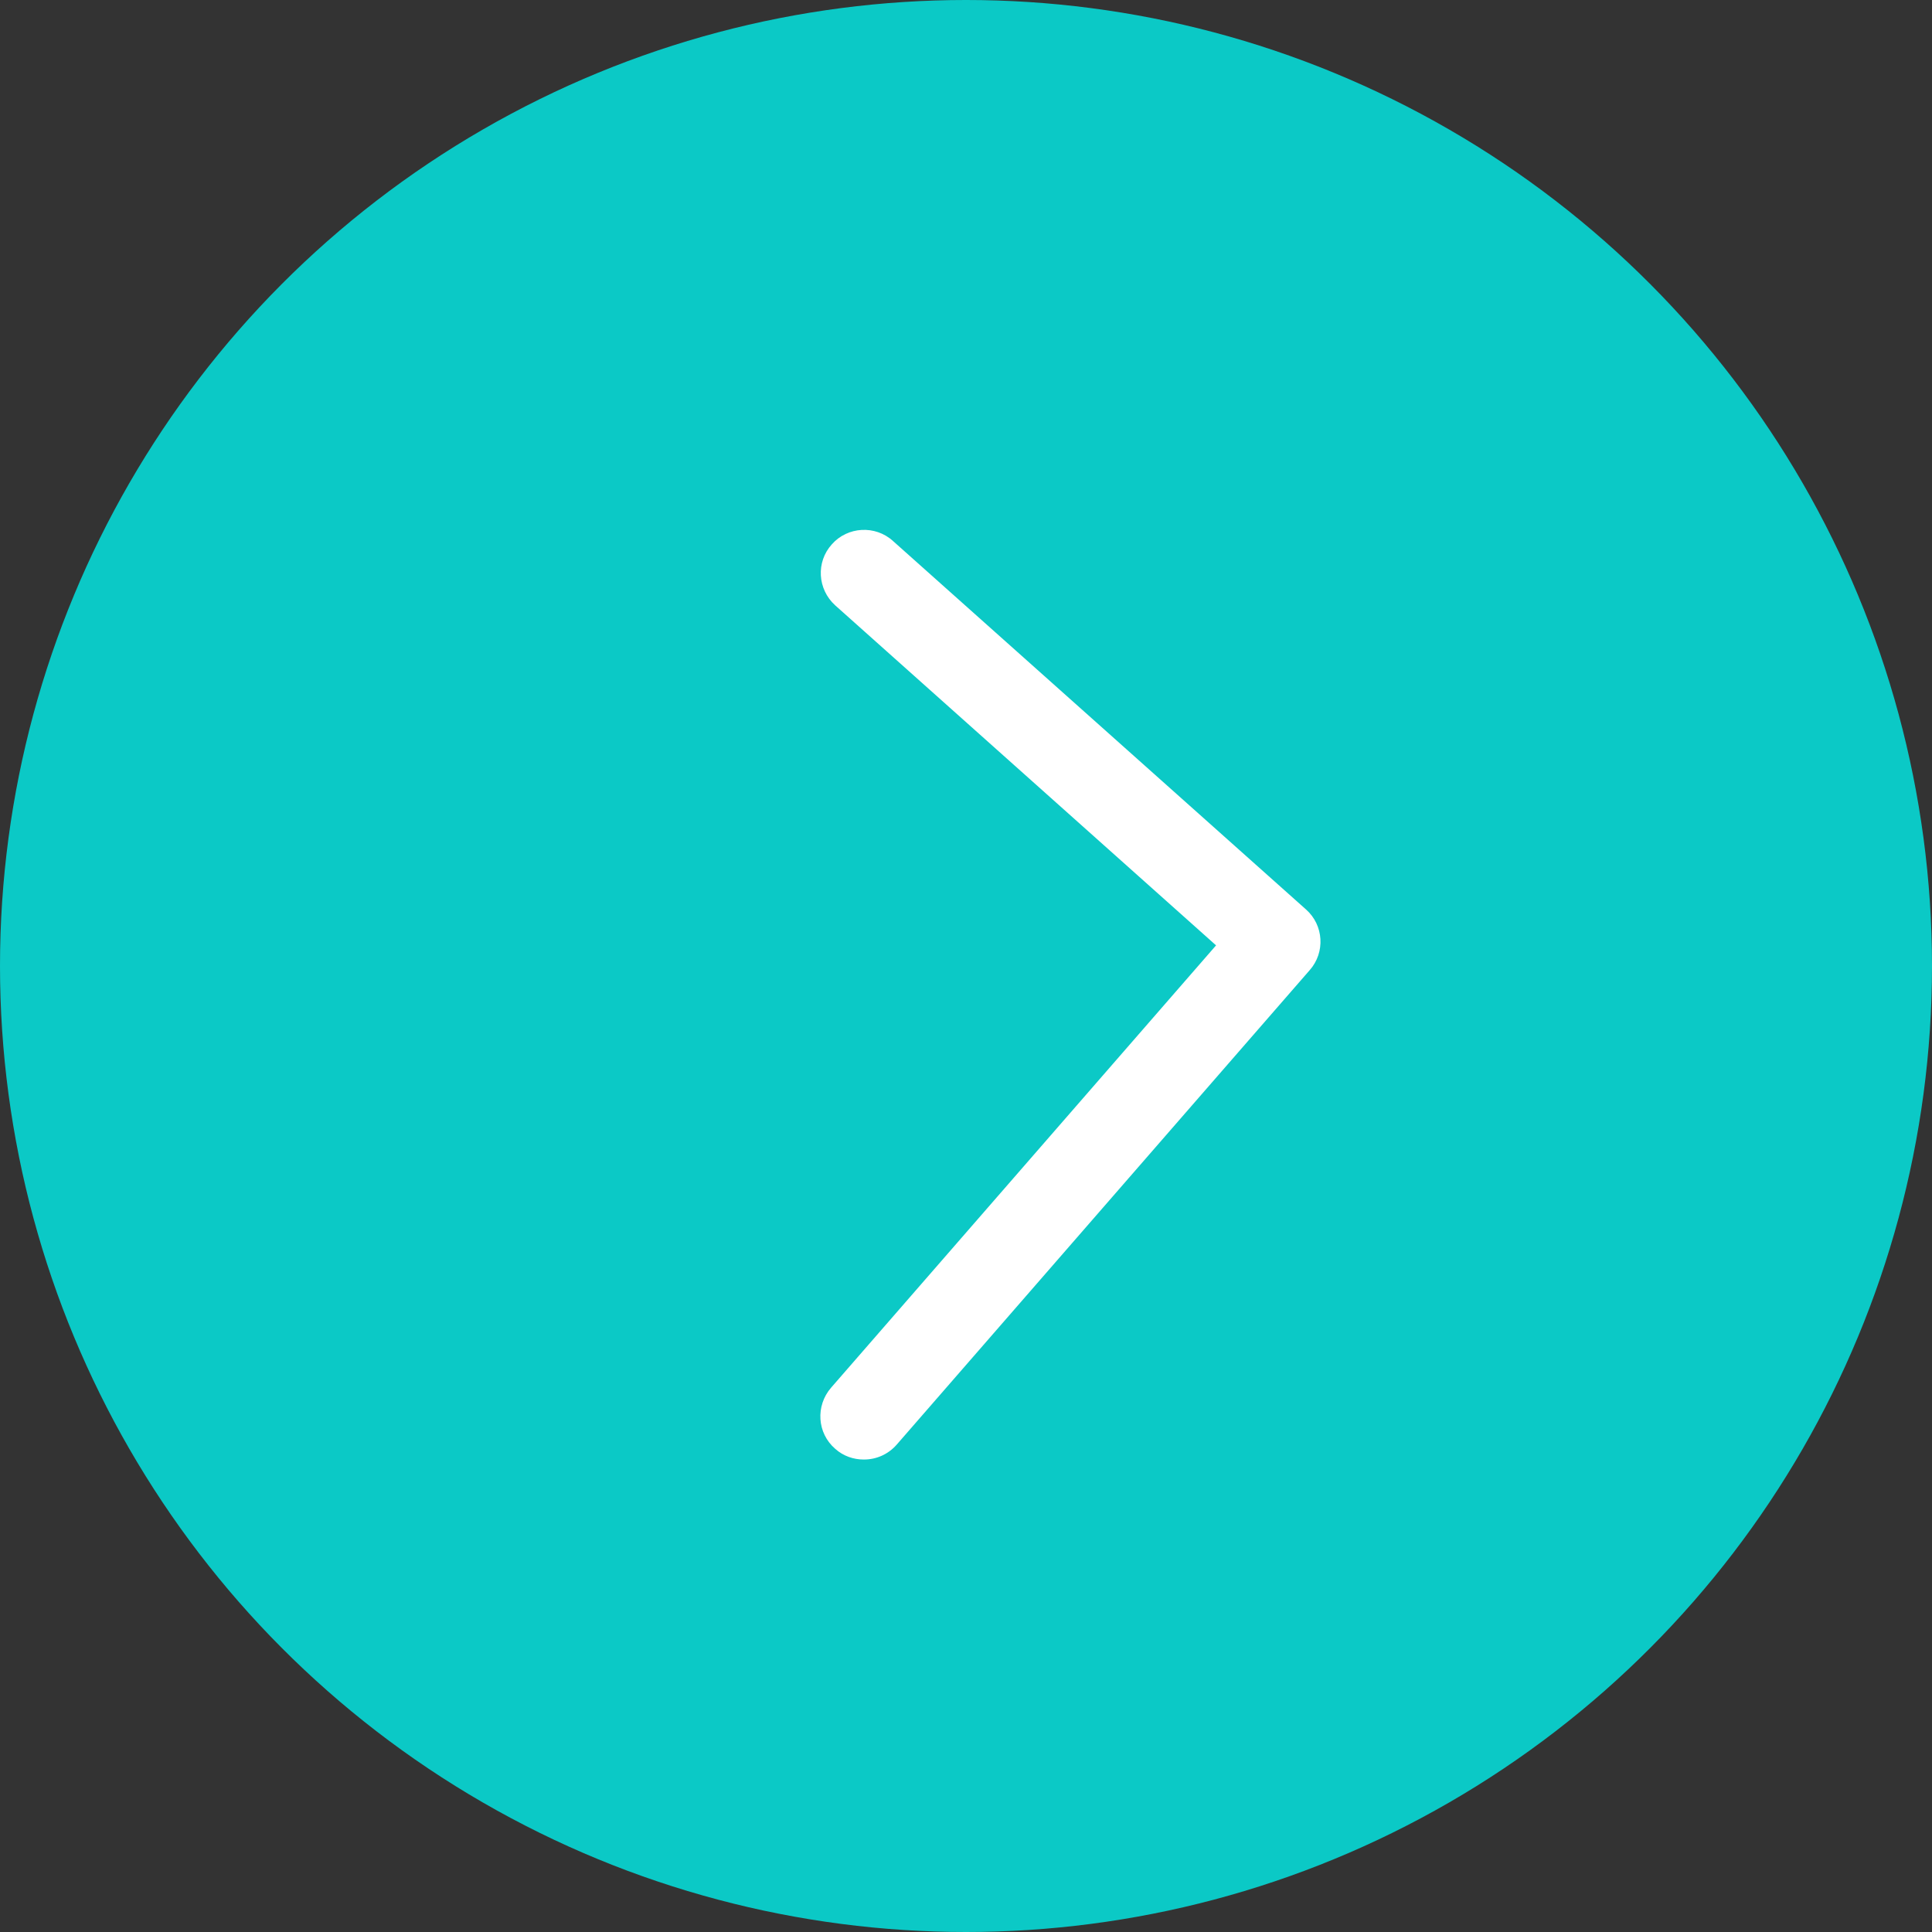
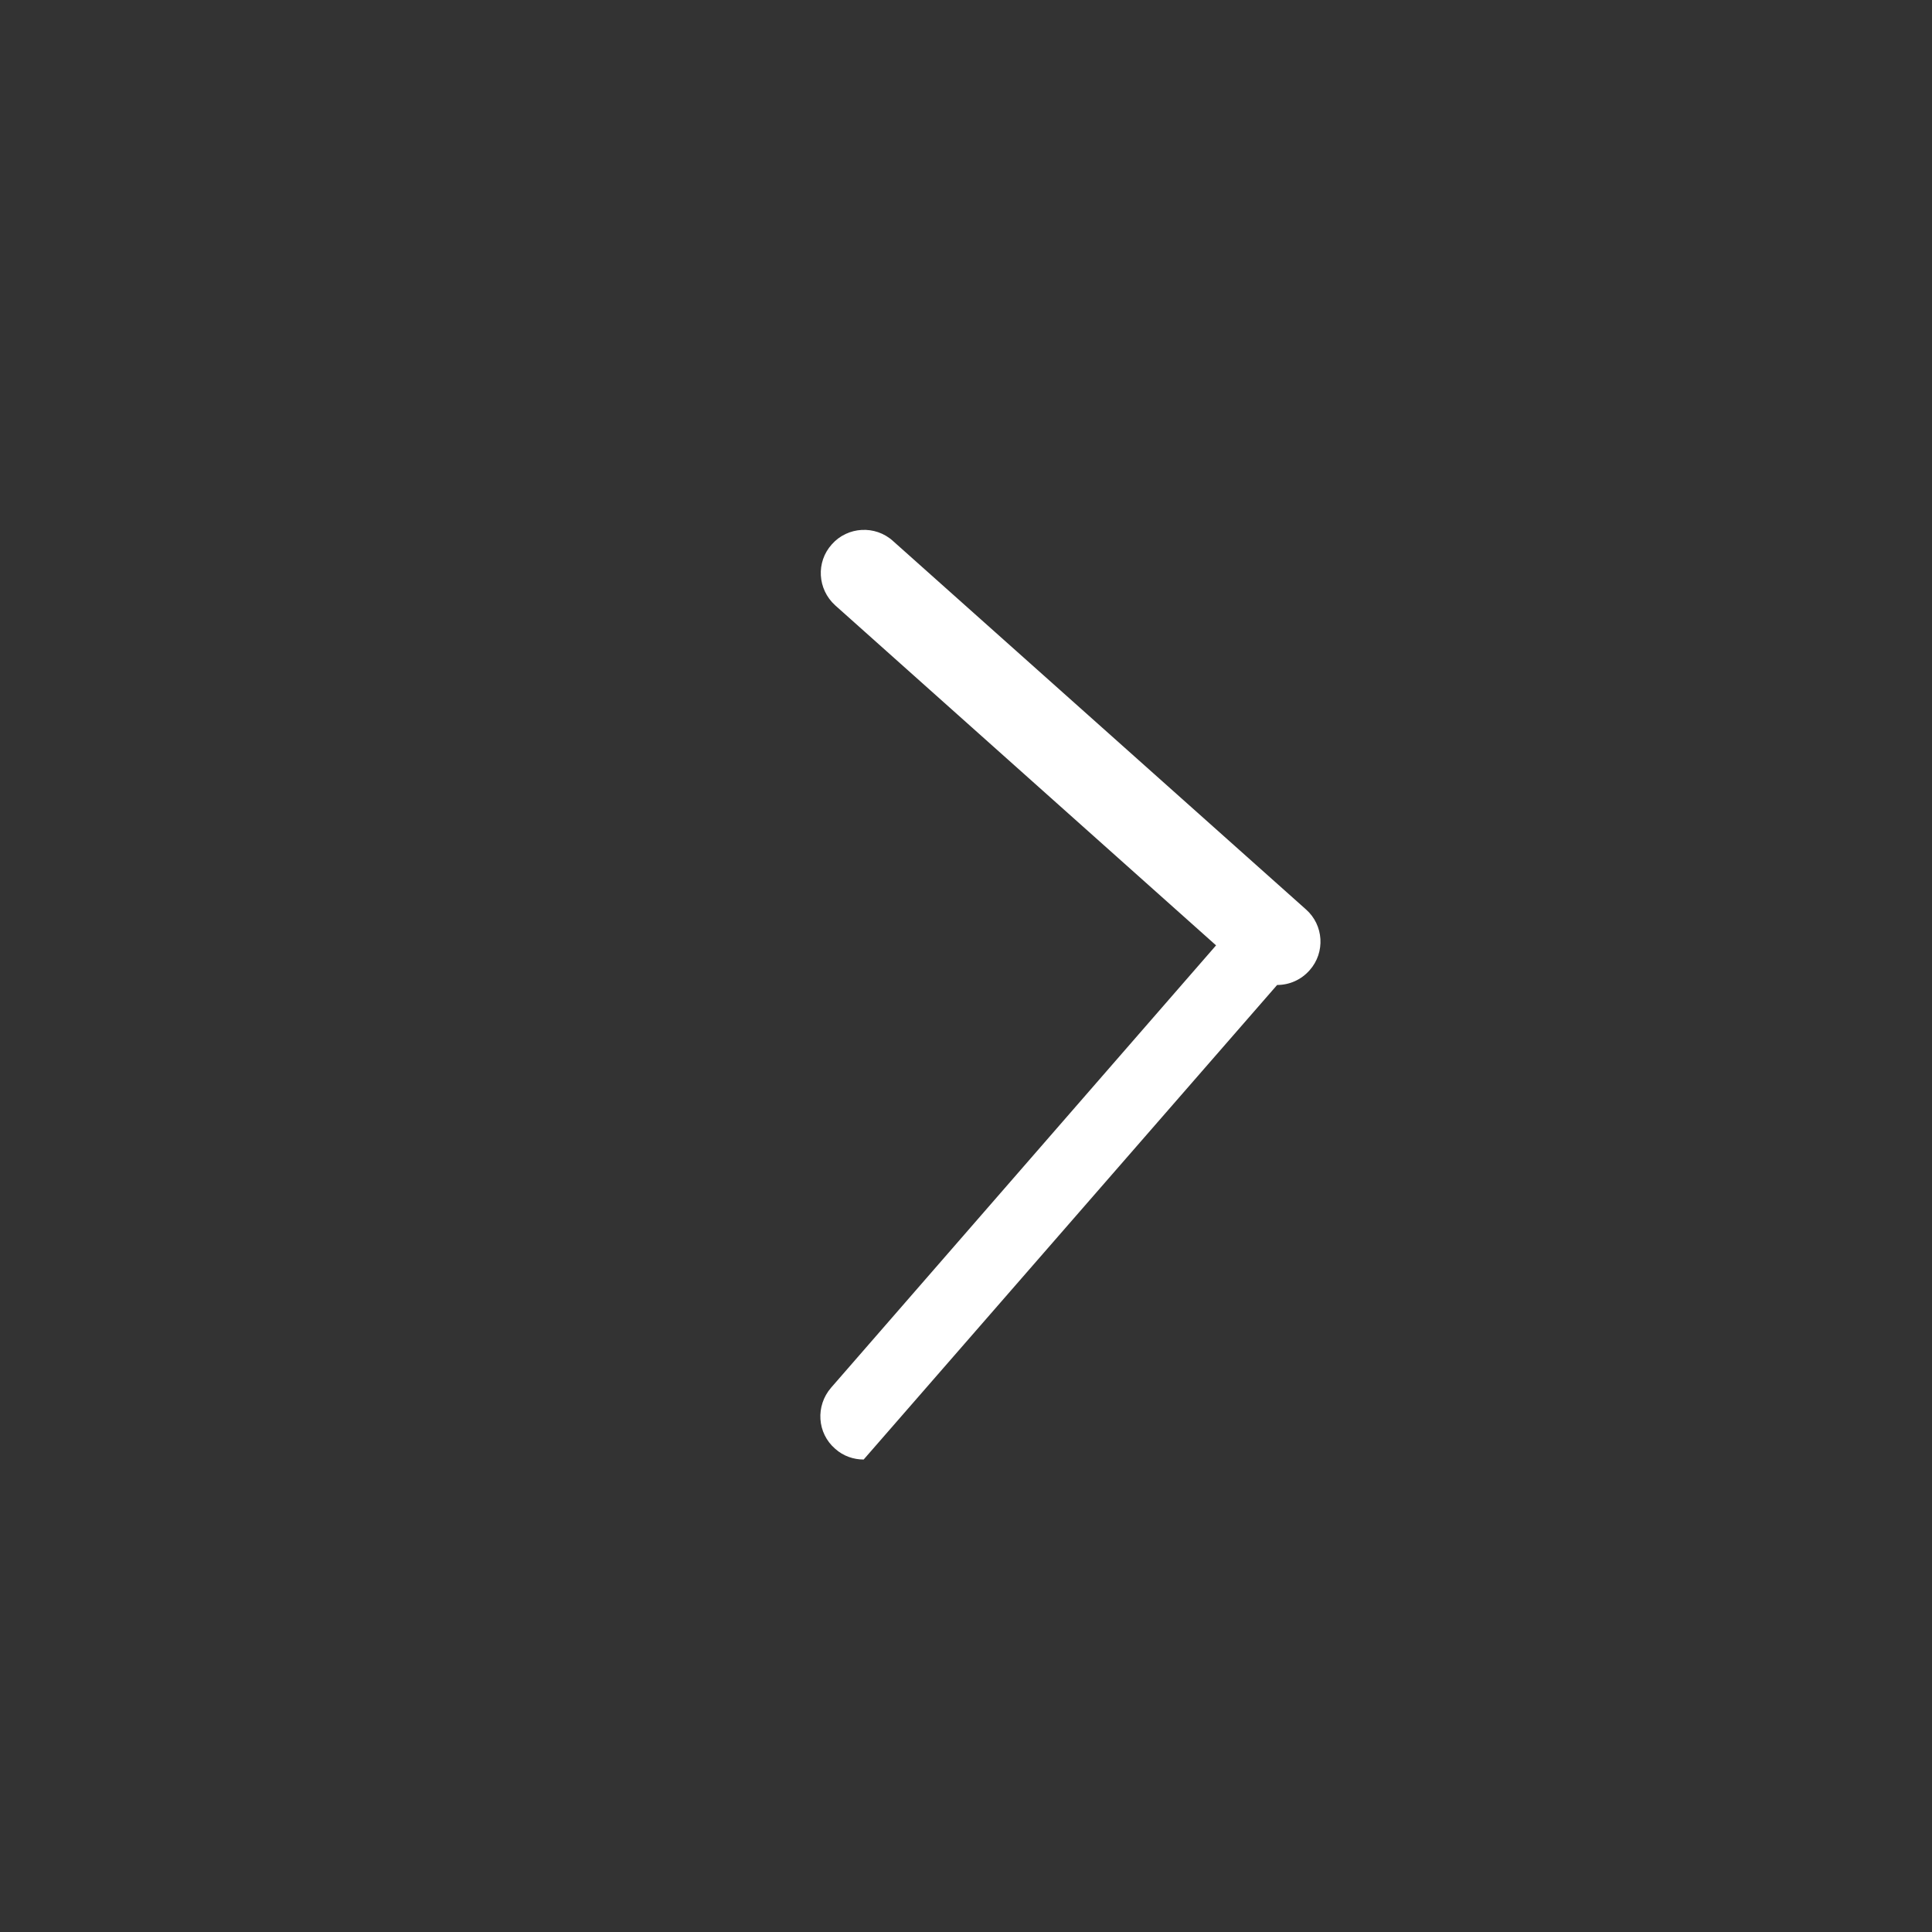
<svg xmlns="http://www.w3.org/2000/svg" id="Capa_2" viewBox="0 0 46.82 46.82">
  <rect x="0" y="0" width="46.82" height="46.82" fill="#333333" stroke="none" />
  <defs>
    <style>
      .cls-1 {
        fill: #0bc9c6;
      }

      .cls-2 {
        fill: #fff;
      }
    </style>
  </defs>
  <g id="Capa_1-2" data-name="Capa_1">
    <g>
-       <circle class="cls-1" cx="23.41" cy="23.41" r="23.41" />
-       <path class="cls-2" d="M20.93,35.37c-.24,0-.49-.08-.69-.26-.44-.38-.48-1.04-.1-1.48l9.33-10.72-9.23-8.24c-.43-.39-.47-1.05-.08-1.48.38-.43,1.05-.47,1.48-.08l10.01,8.93c.43.38.47,1.04.09,1.47l-10.01,11.5c-.21.24-.5.36-.79.36Z" />
+       <path class="cls-2" d="M20.93,35.37c-.24,0-.49-.08-.69-.26-.44-.38-.48-1.04-.1-1.48l9.33-10.72-9.23-8.24c-.43-.39-.47-1.05-.08-1.48.38-.43,1.05-.47,1.48-.08l10.01,8.93c.43.38.47,1.04.09,1.47c-.21.24-.5.36-.79.36Z" />
    </g>
  </g>
</svg>